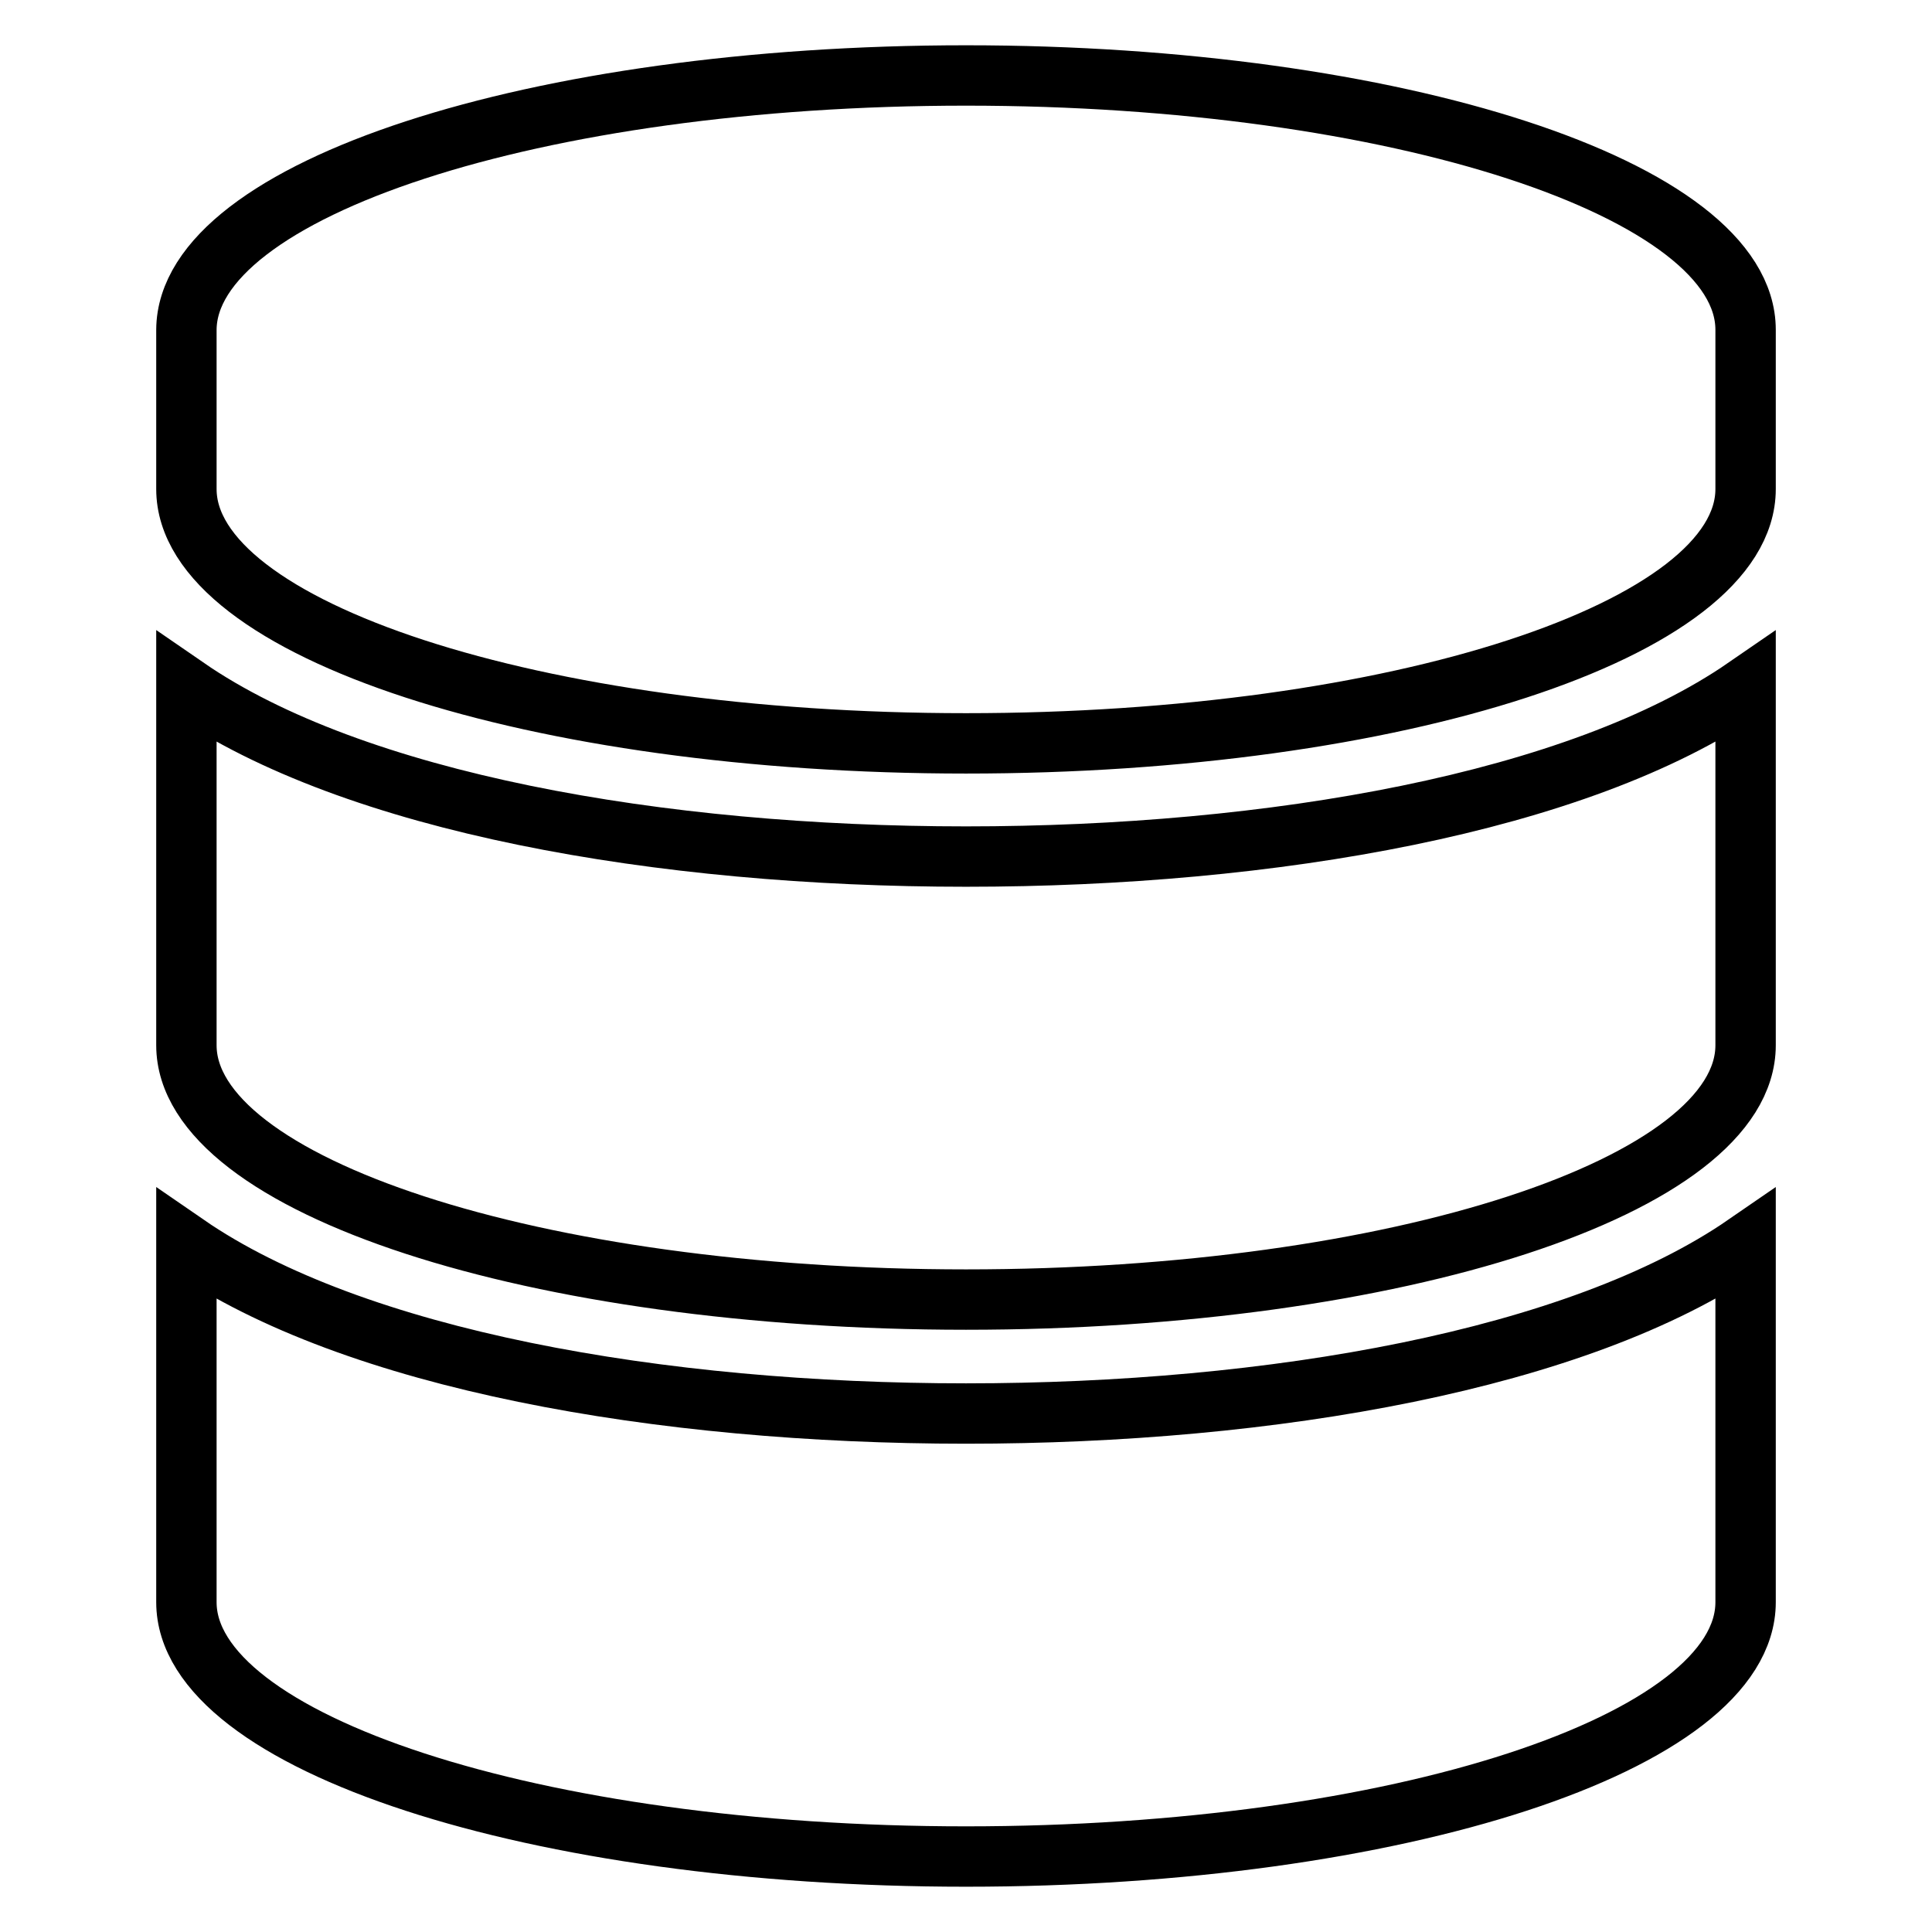
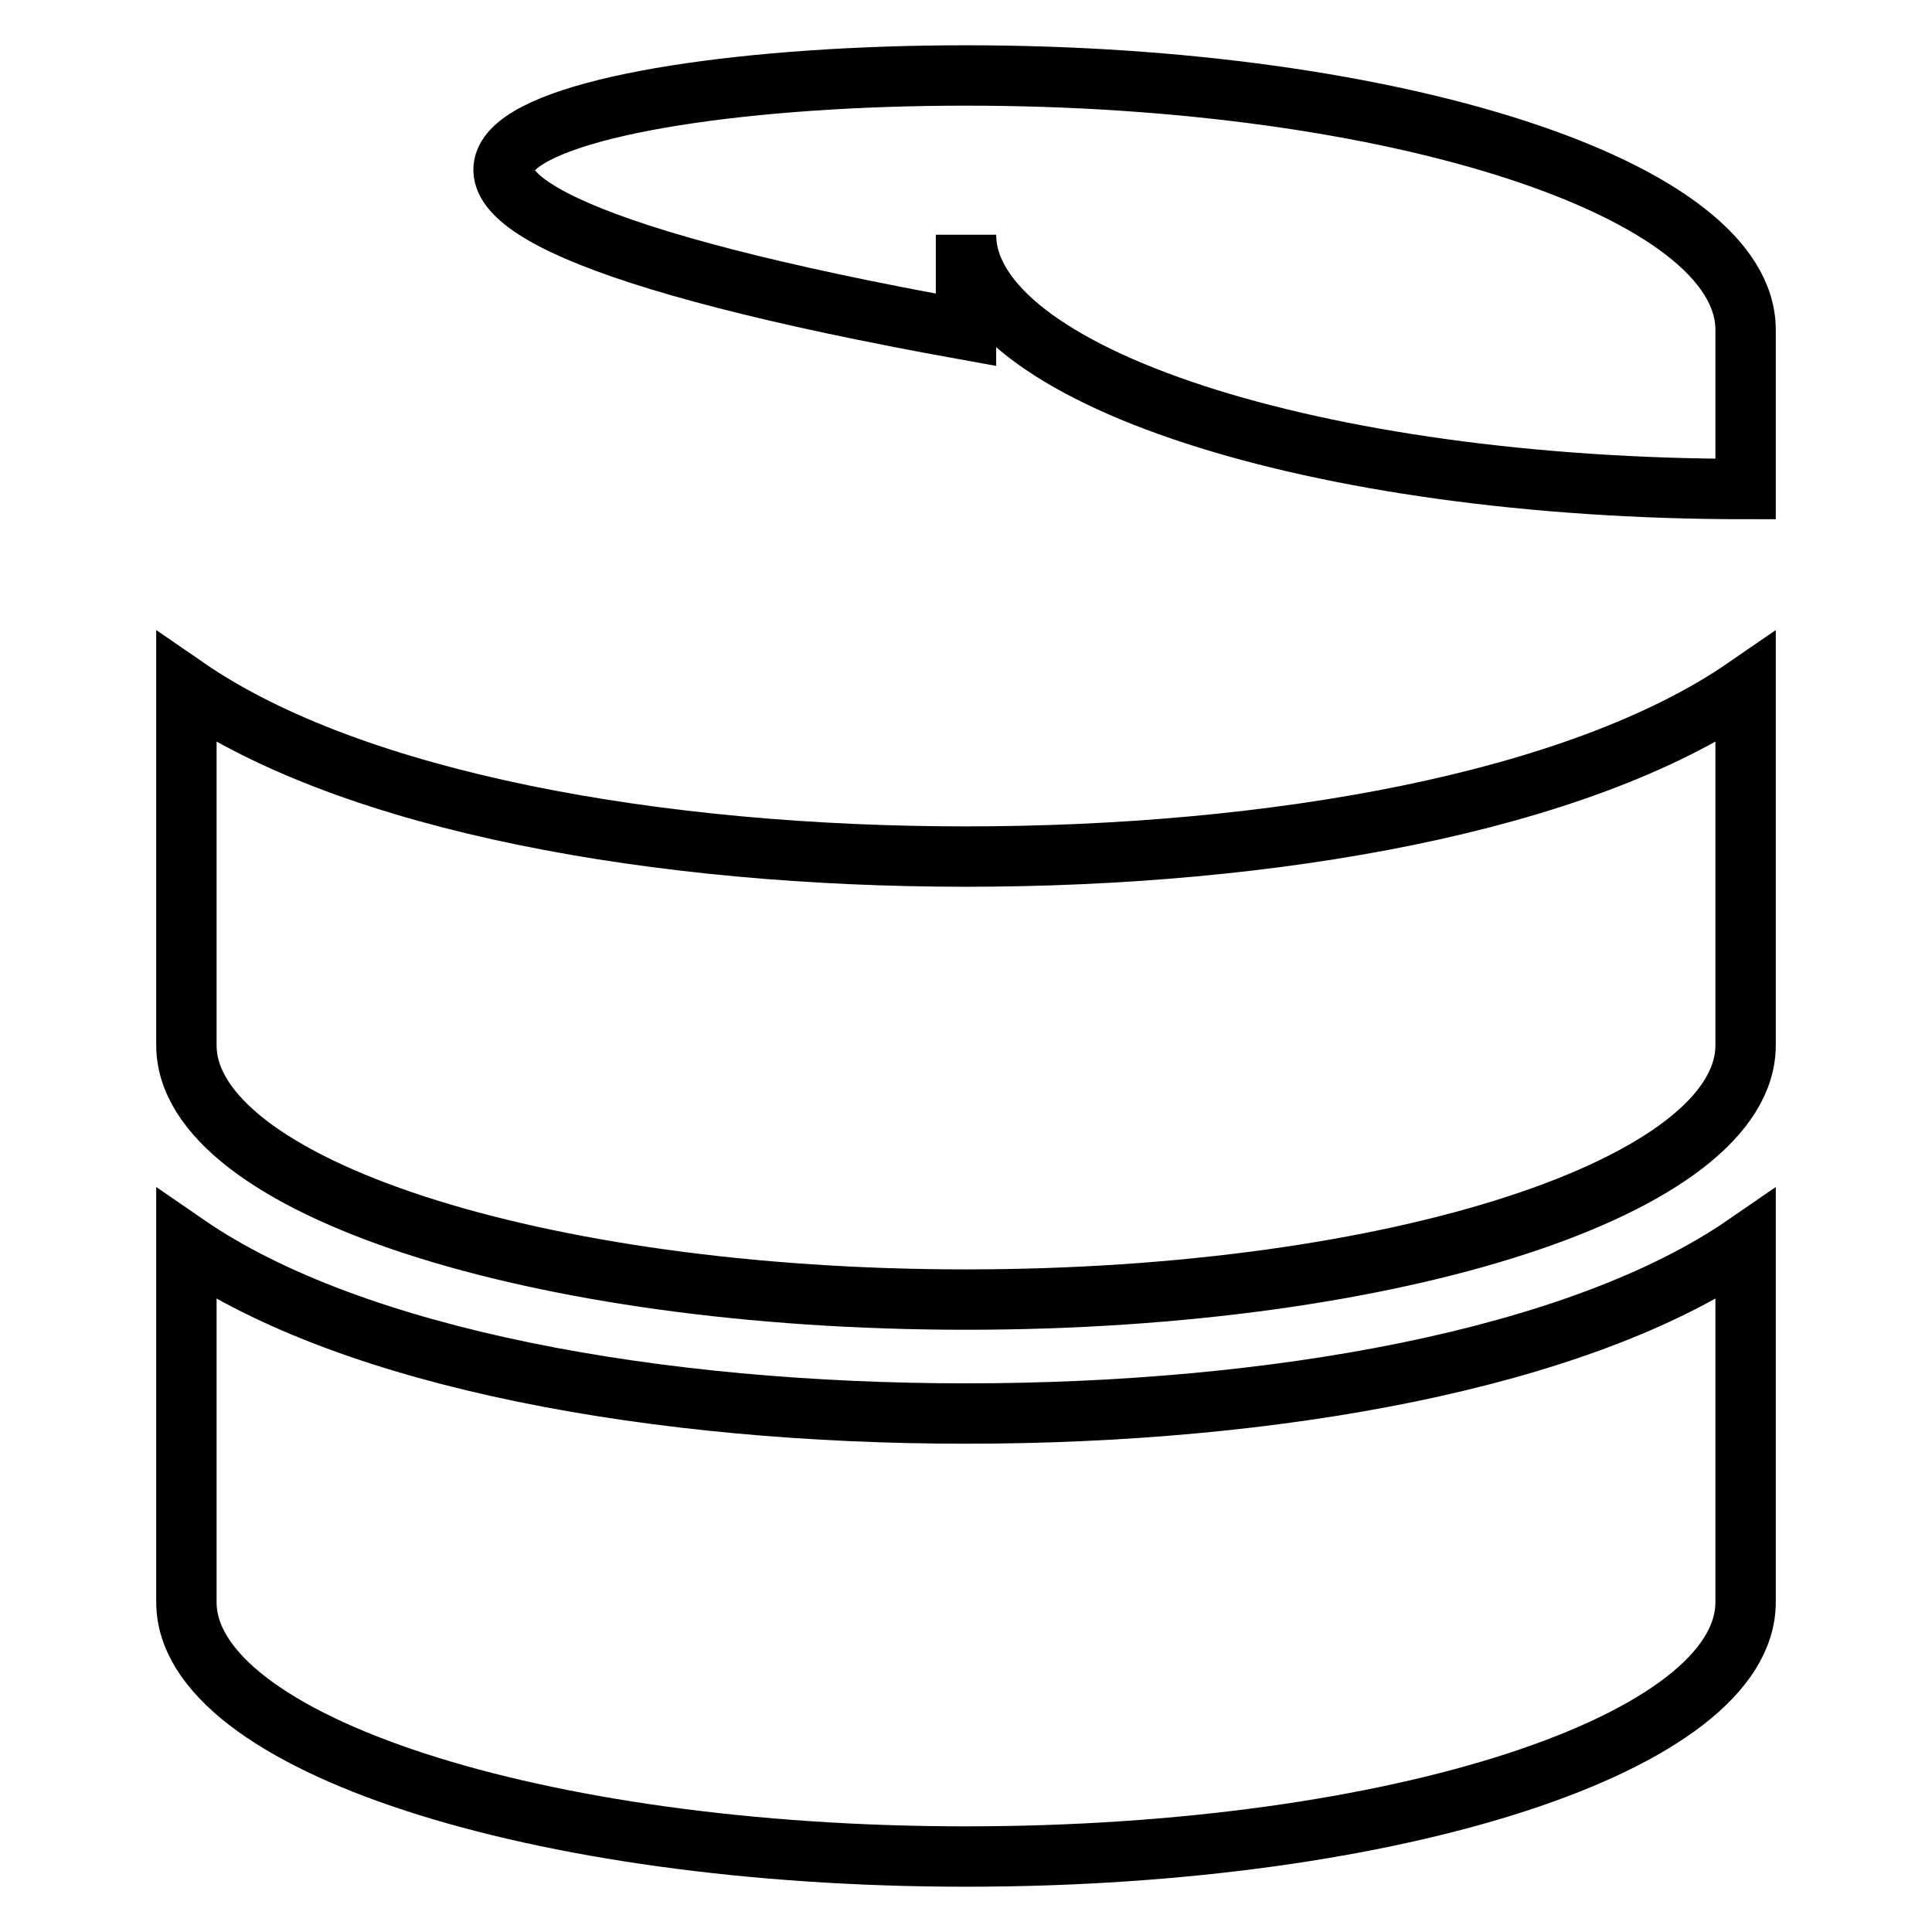
<svg xmlns="http://www.w3.org/2000/svg" version="1.1" x="0px" y="0px" viewBox="0 0 256 256" enable-background="new 0 0 256 256" xml:space="preserve">
  <g>
-     <path stroke-width="8" fill-opacity="0" stroke="#000000" d="M231.3,43.7v21.1c0,18.6-46.2,33.7-103.3,33.7c-57,0-103.3-15.1-103.3-33.7V43.7C24.8,25.1,71,10,128,10 C185,10,231.3,25.1,231.3,43.7z M231.3,91.1v47.4c0,18.6-46.2,33.7-103.3,33.7c-57,0-103.3-15.1-103.3-33.7V91.1 c22.2,15.3,62.8,22.4,103.3,22.4C168.5,113.5,209.1,106.4,231.3,91.1z M231.3,164.9v47.4c0,18.6-46.2,33.7-103.3,33.7 c-57,0-103.3-15.1-103.3-33.7v-47.4c22.2,15.3,62.8,22.4,103.3,22.4C168.5,187.3,209.1,180.2,231.3,164.9z" />
+     <path stroke-width="8" fill-opacity="0" stroke="#000000" d="M231.3,43.7v21.1c-57,0-103.3-15.1-103.3-33.7V43.7C24.8,25.1,71,10,128,10 C185,10,231.3,25.1,231.3,43.7z M231.3,91.1v47.4c0,18.6-46.2,33.7-103.3,33.7c-57,0-103.3-15.1-103.3-33.7V91.1 c22.2,15.3,62.8,22.4,103.3,22.4C168.5,113.5,209.1,106.4,231.3,91.1z M231.3,164.9v47.4c0,18.6-46.2,33.7-103.3,33.7 c-57,0-103.3-15.1-103.3-33.7v-47.4c22.2,15.3,62.8,22.4,103.3,22.4C168.5,187.3,209.1,180.2,231.3,164.9z" />
  </g>
</svg>